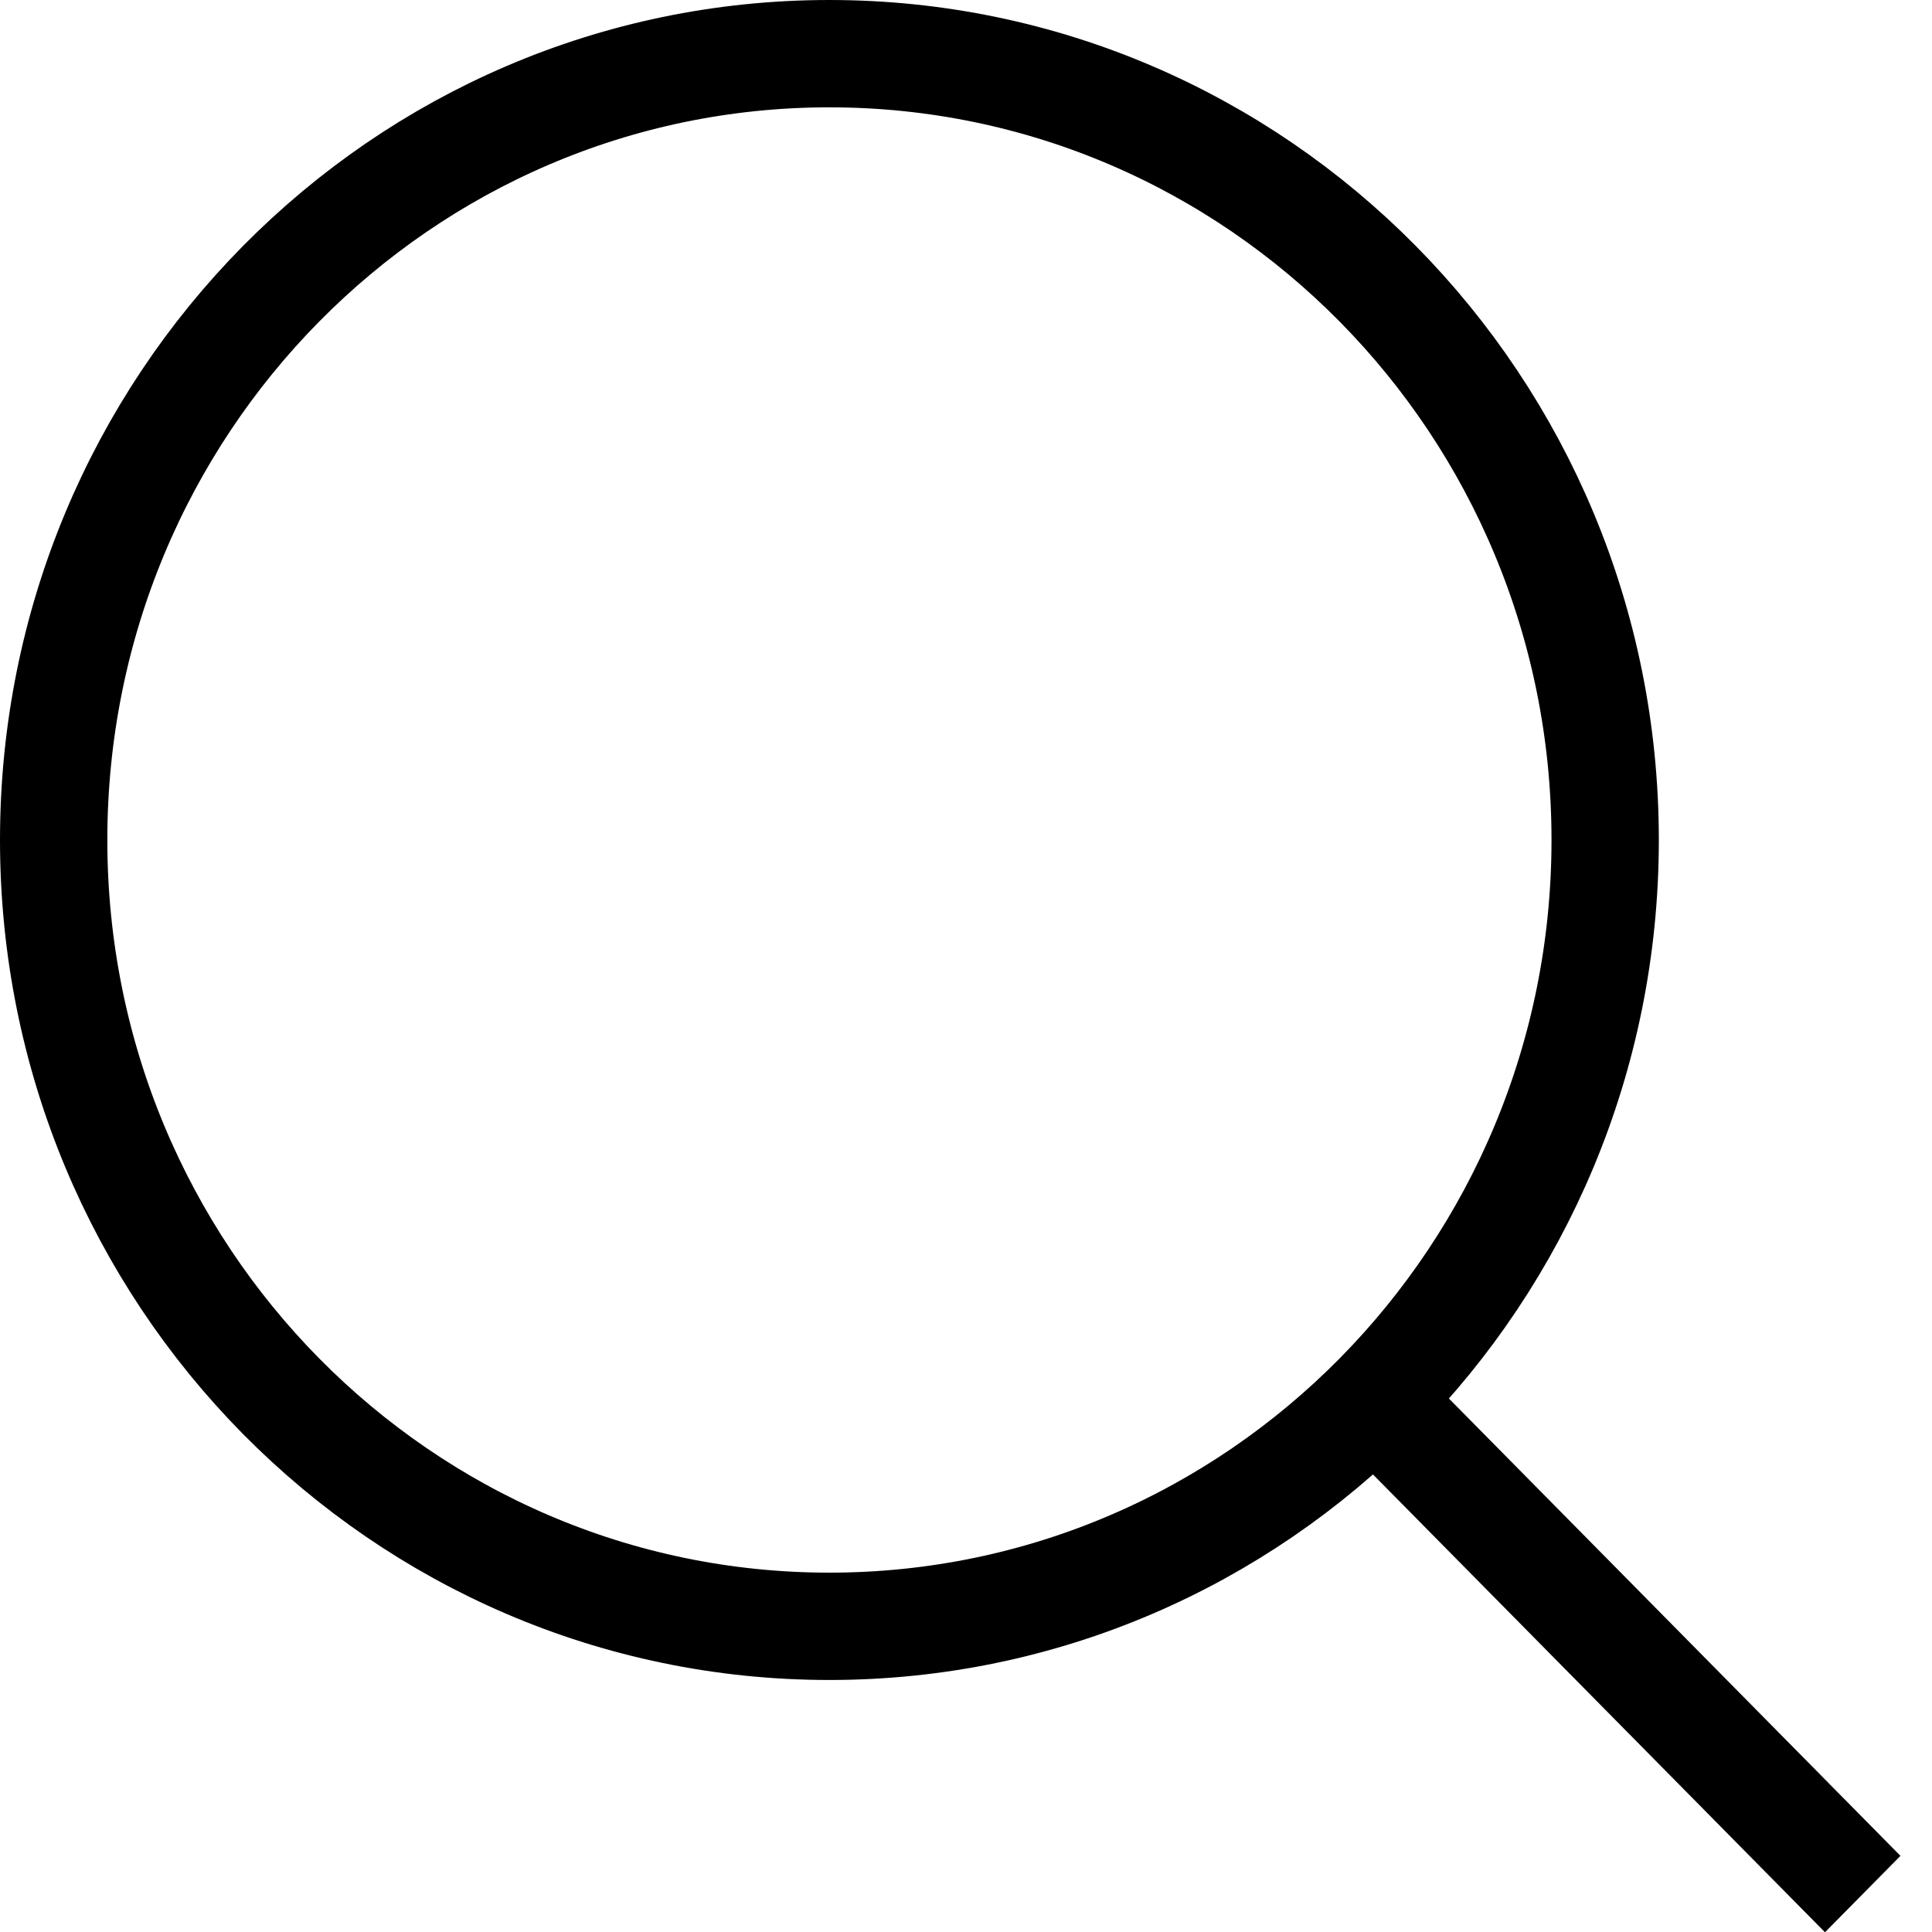
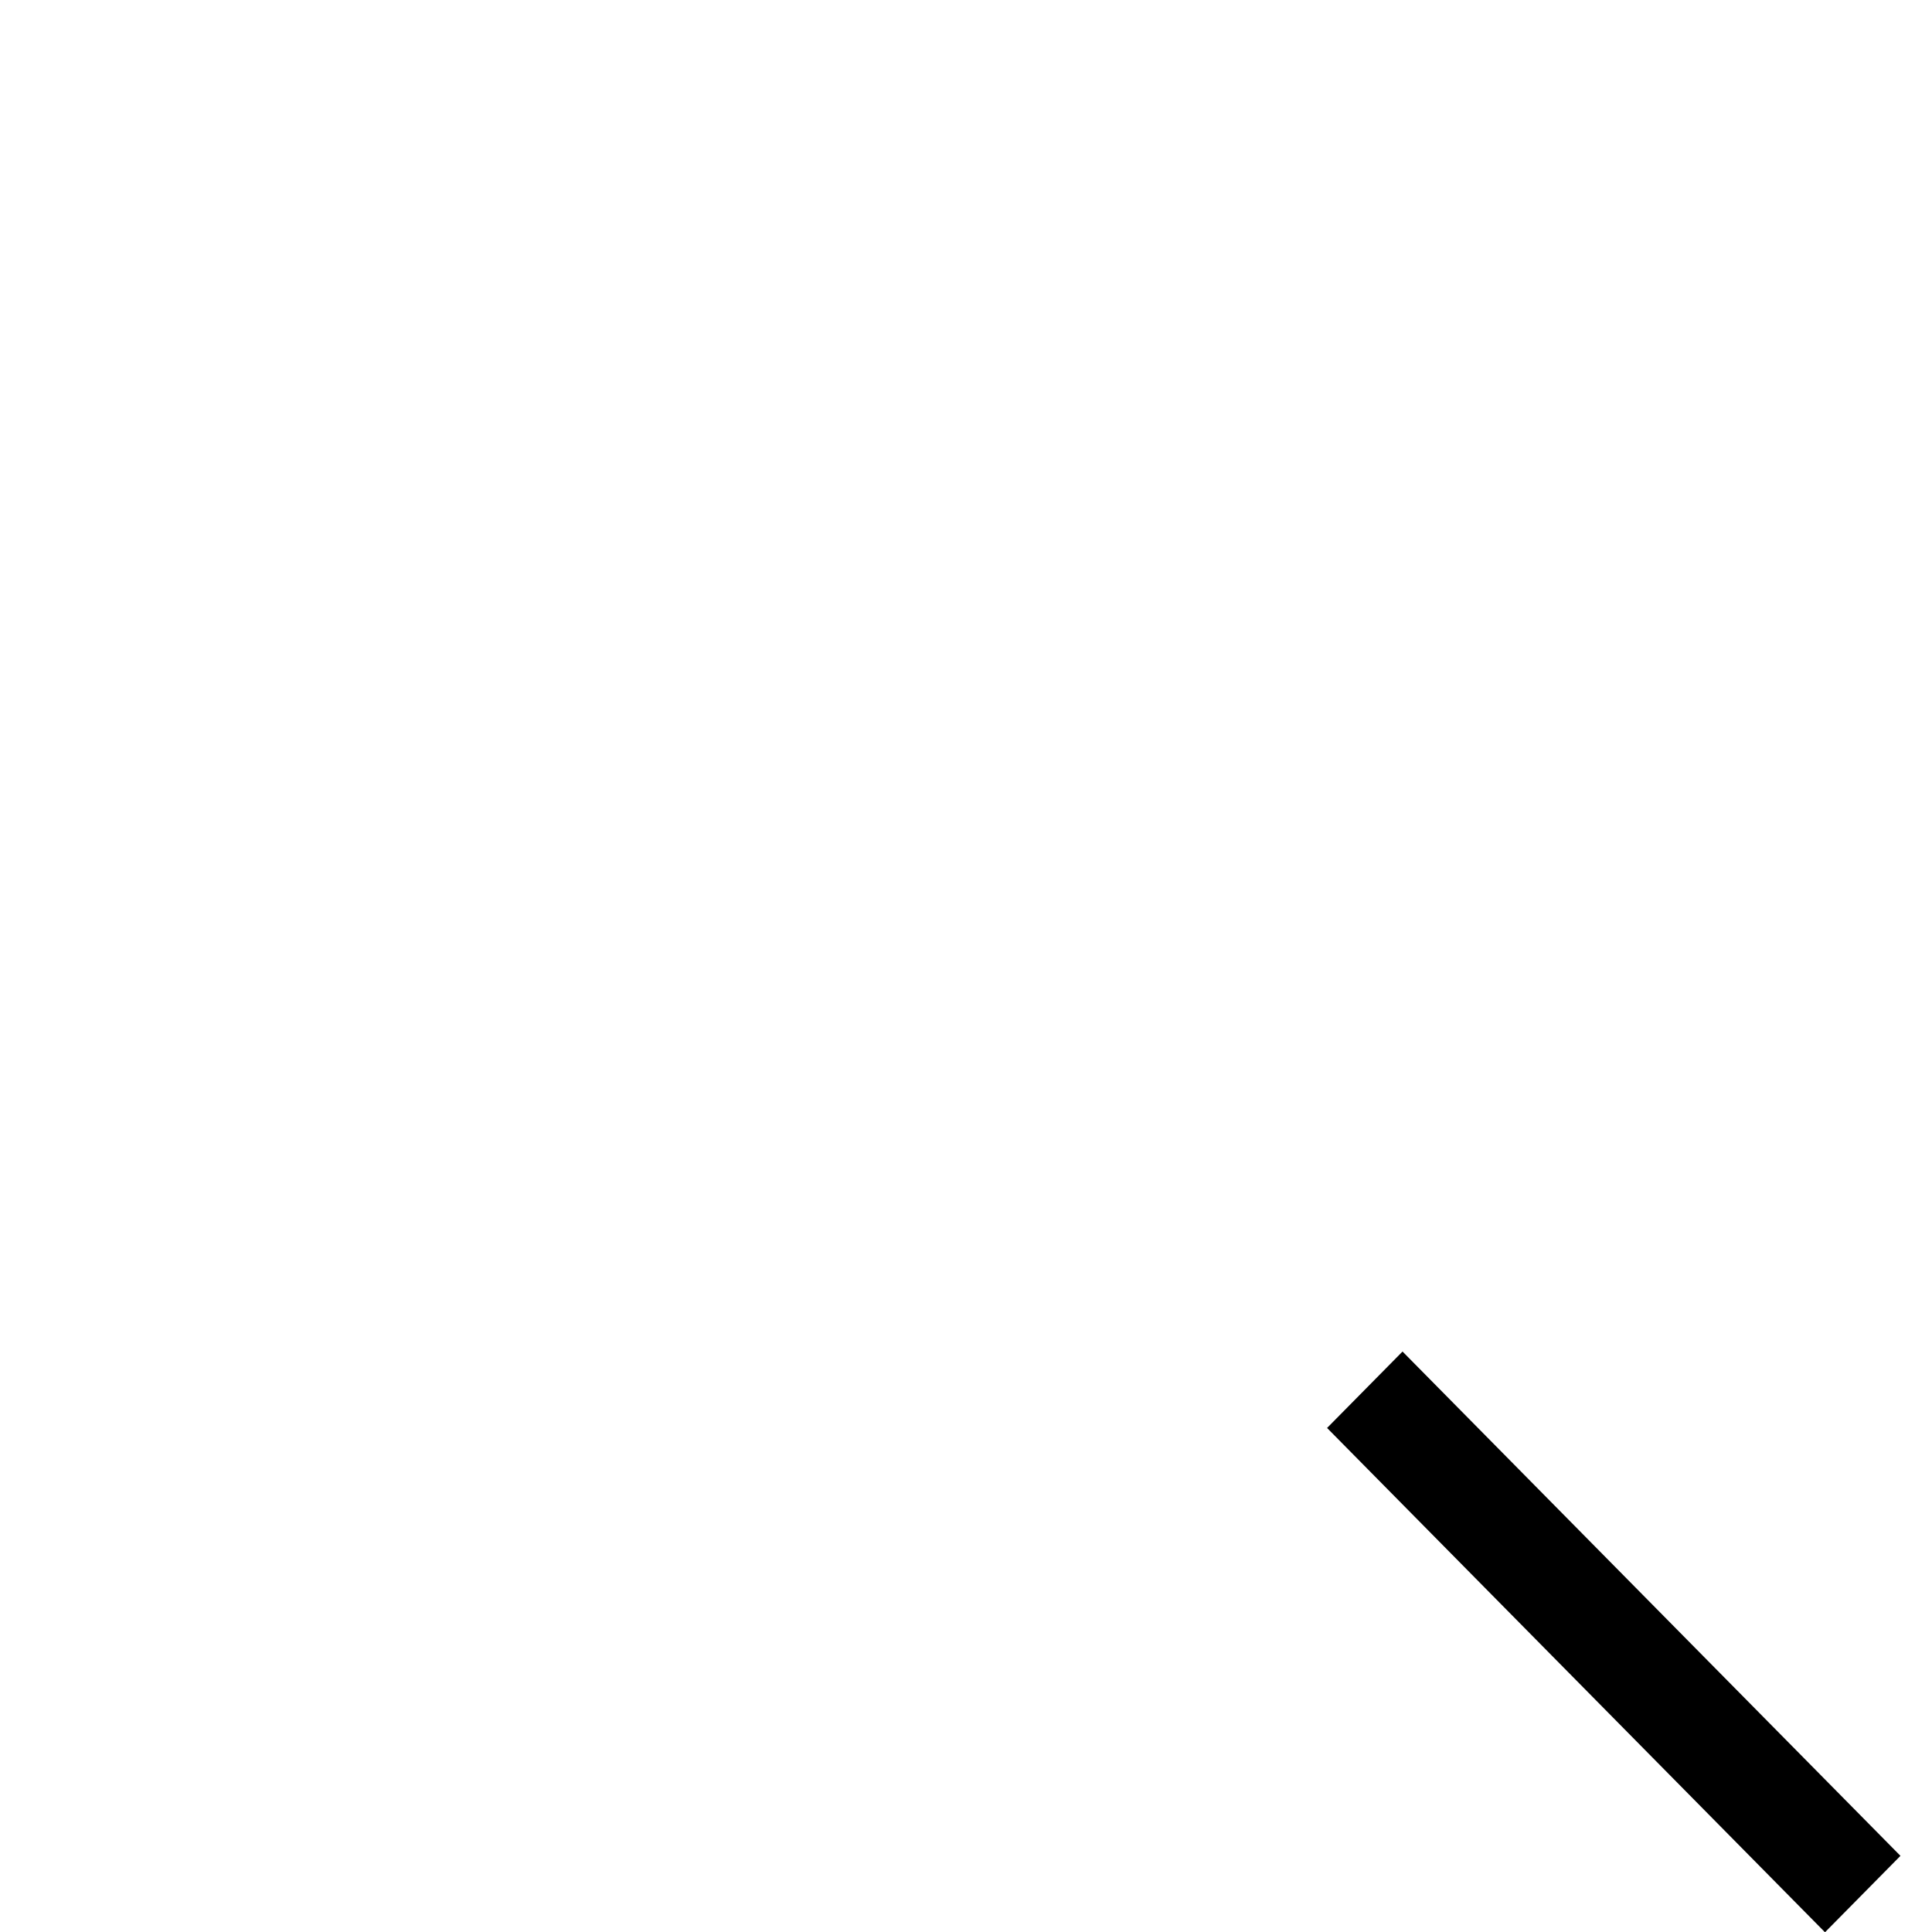
<svg xmlns="http://www.w3.org/2000/svg" width="18" height="18" viewBox="0 0 18 18" fill="none">
  <script />
  <script src="chrome-extension://hoklmmgfnpapgjgcpechhaamimifchmp/frame_ant/frame_ant.js" />
-   <path d="M14.955 7.826C14.955 11.878 11.713 15.152 7.727 15.152C3.742 15.152 0.5 11.878 0.5 7.826C0.5 3.774 3.742 0.5 7.727 0.5C11.713 0.5 14.955 3.774 14.955 7.826Z" stroke="black" />
  <line y1="-0.5" x2="6.599" y2="-0.5" transform="matrix(0.703 0.712 -0.703 0.712 12.364 13.304)" stroke="black" />
  <script />
  <script />
</svg>